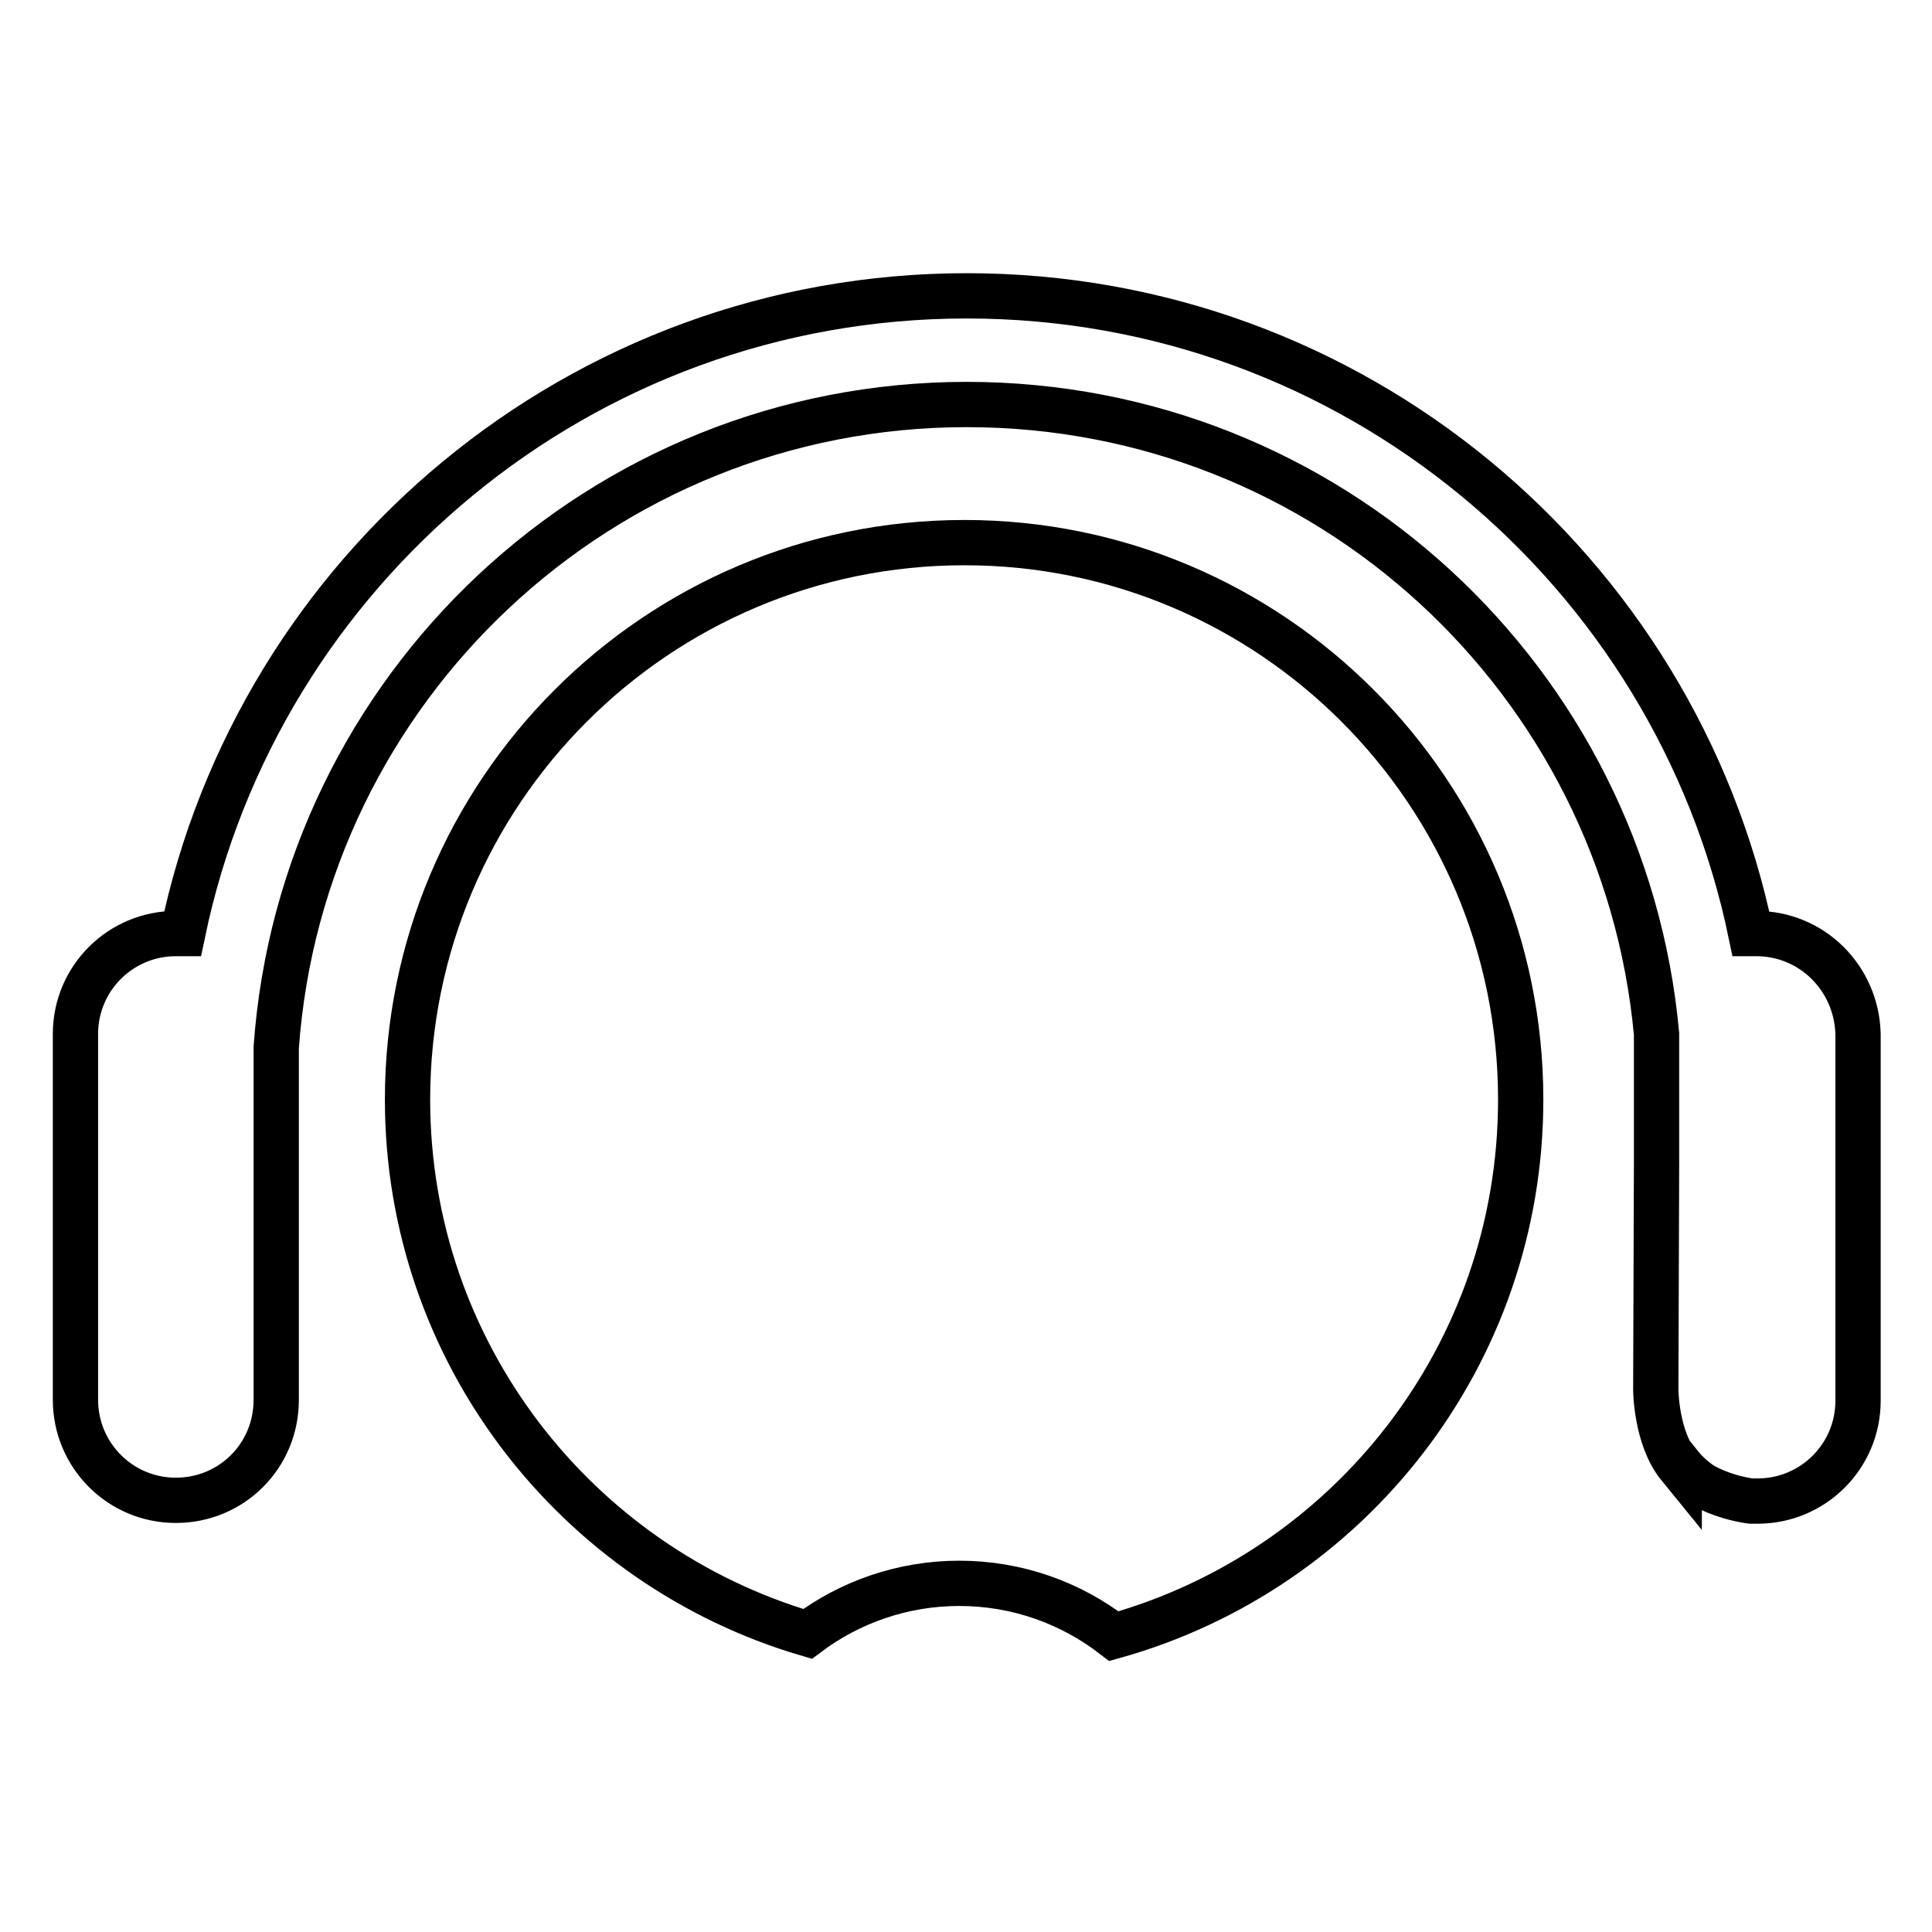
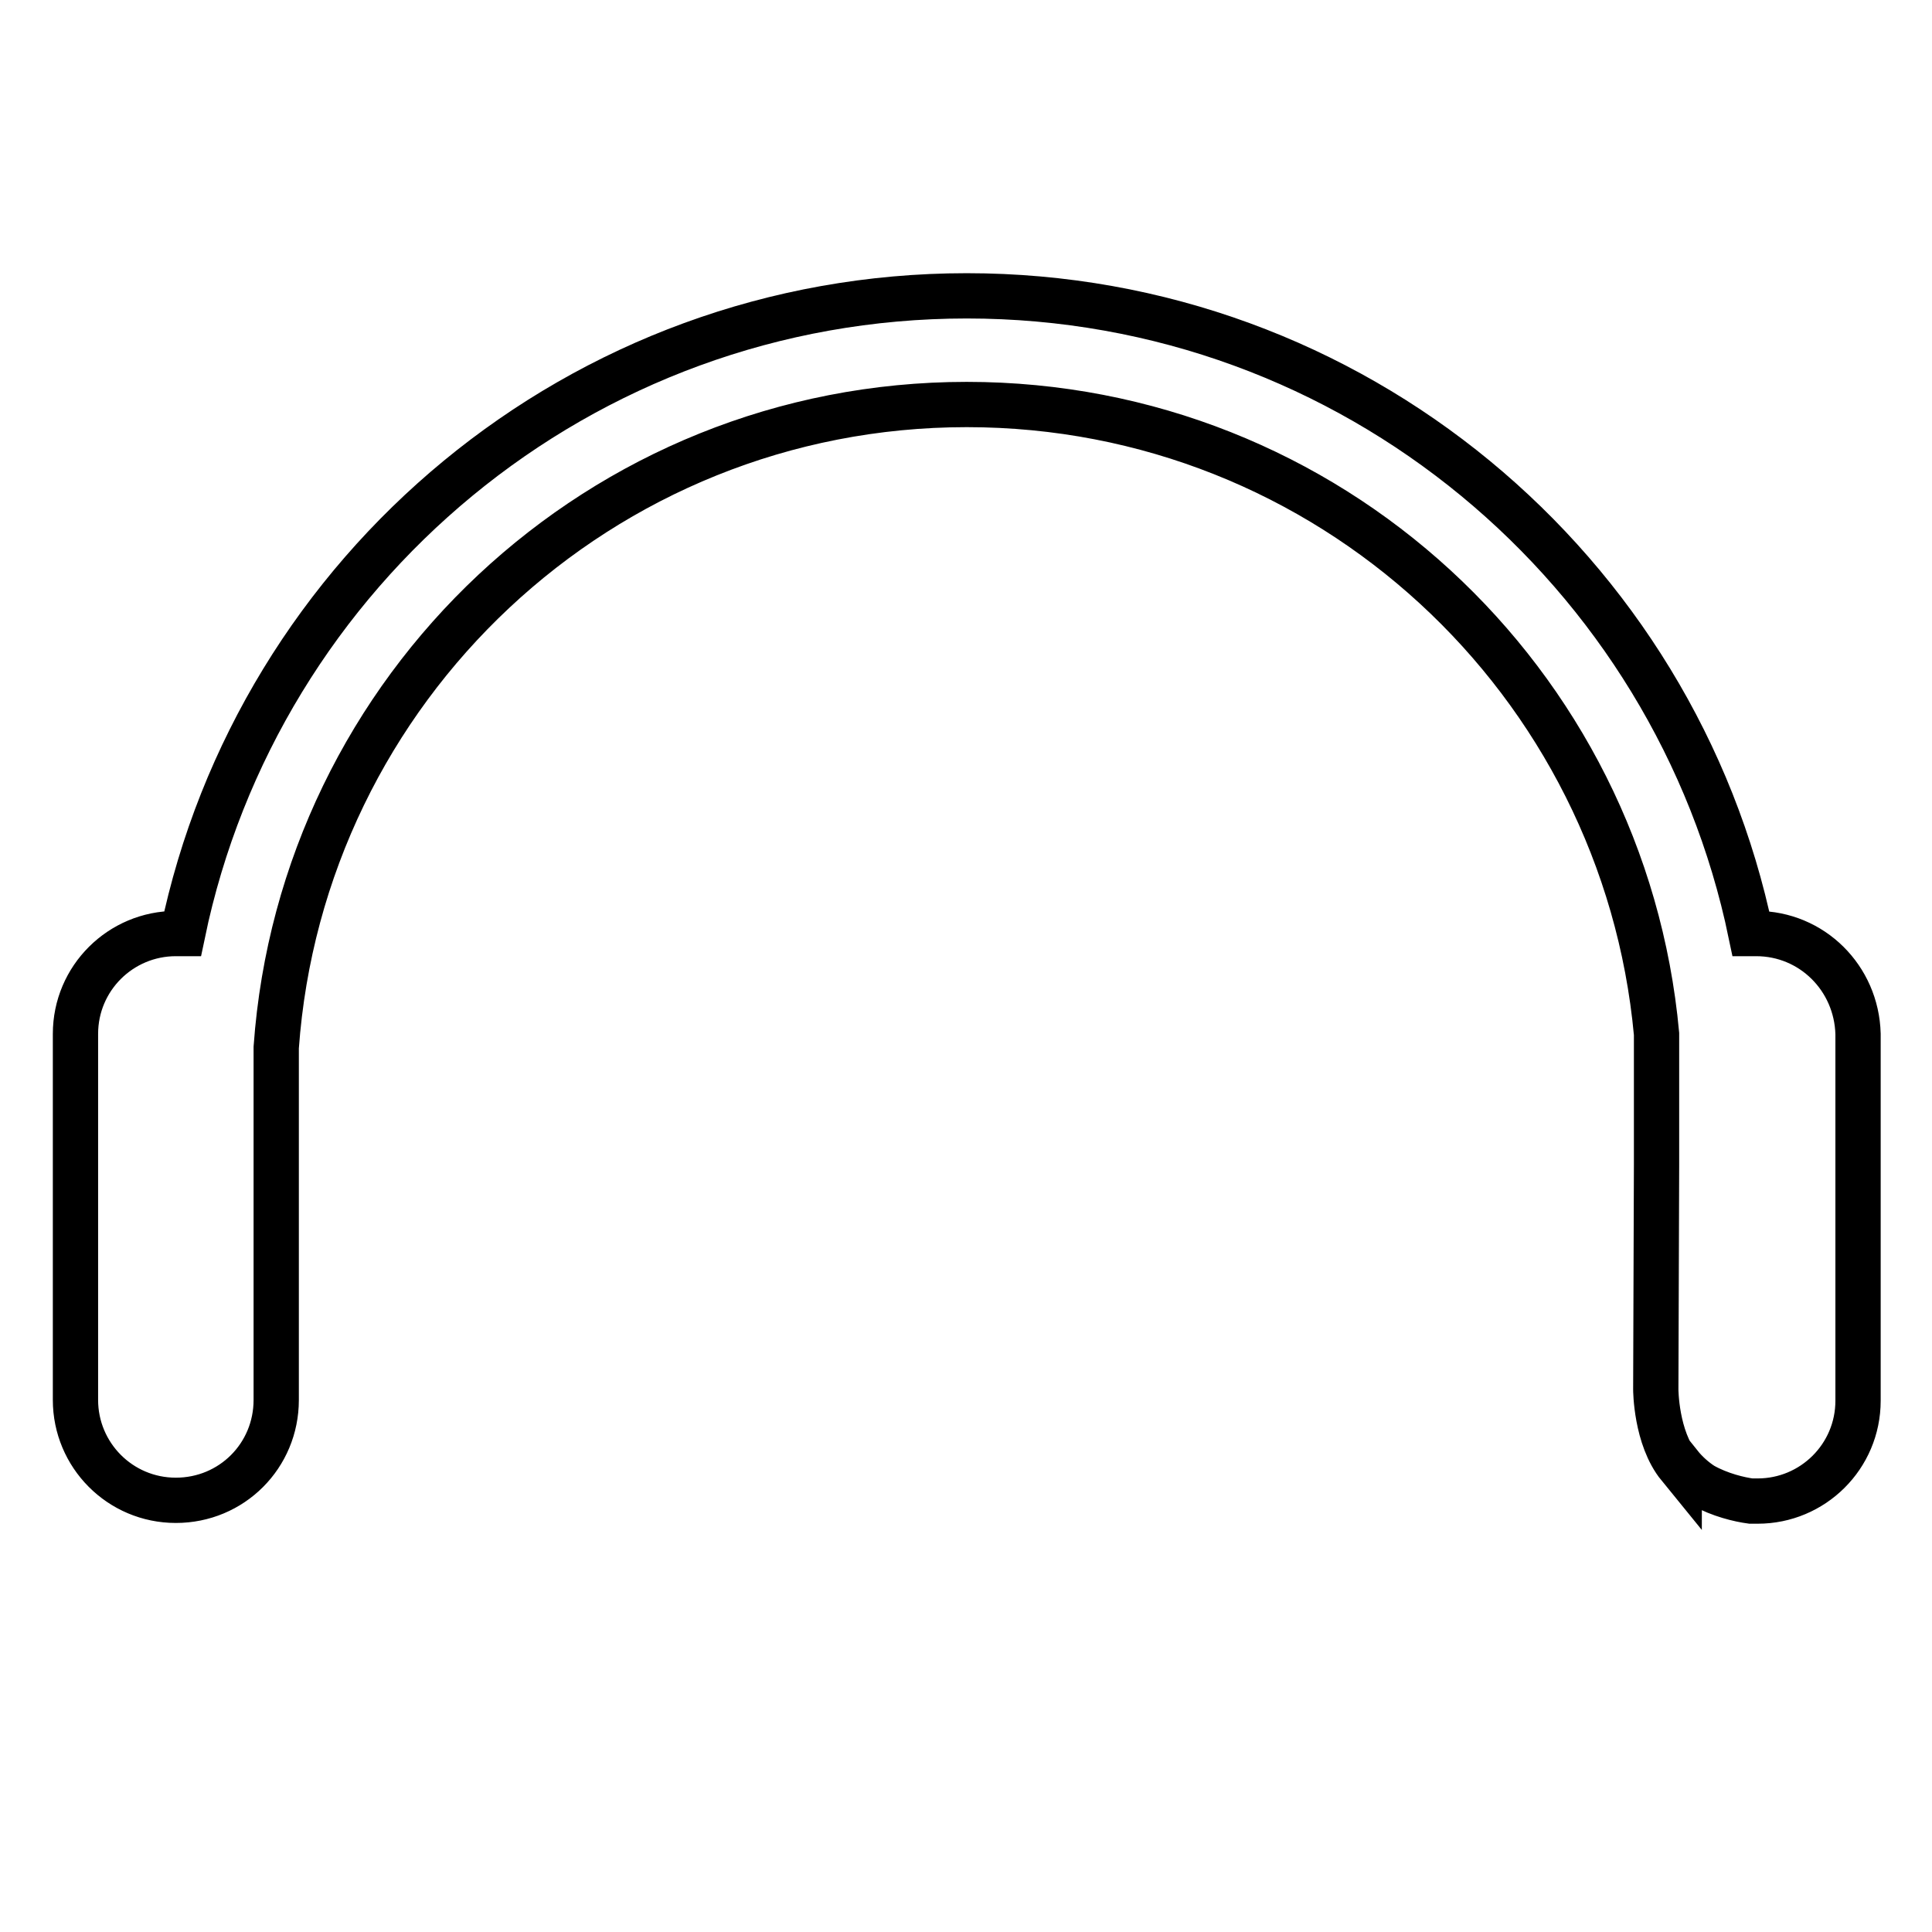
<svg xmlns="http://www.w3.org/2000/svg" version="1.1" x="0px" y="0px" viewBox="0 0 256 256" enable-background="new 0 0 256 256" xml:space="preserve">
  <g>
    <g>
-       <path stroke-width="6" fill-opacity="0" stroke="#000000" d="M127.8,71.9C87,71.9,54,105,54,145.7c0,33.5,22.4,61.8,53,70.8c5.6-4.2,12.6-6.7,20.1-6.7c7.7,0,14.8,2.6,20.5,7c31.1-8.7,53.9-37.2,53.9-71.1C201.5,105,168.5,71.9,127.8,71.9z" />
      <path stroke-width="6" fill-opacity="0" stroke="#000000" d="M232.7,123.7c-0.2,0-0.5,0-0.7,0c-10-48.2-52.7-84.5-103.9-84.5c-51.2,0-93.9,36.3-103.9,84.5c-0.3,0-0.6,0-0.9,0c-7.3,0-13.3,5.9-13.3,13.3v48.5c0,7.3,5.9,13.3,13.3,13.3s13.3-5.9,13.3-13.3v-46.7l0,0c3.4-47.6,43-85.2,91.5-85.2c47.9,0,87.1,36.6,91.4,83.4v1.8l0,0l0,5v10.1c0,0.1,0,0.3,0,0.5l-0.1,29.7c0,0,0,6.4,3.1,10.2c0-0.1,0.1-0.1,0.1-0.2c0.8,1,1.9,2,3,2.7c2.3,1.3,4.9,1.9,6.4,2.1c0.3,0,0.6,0,0.9,0c7.3,0,13.3-5.9,13.3-13.3V137C246,129.6,240.1,123.7,232.7,123.7z" />
    </g>
  </g>
</svg>